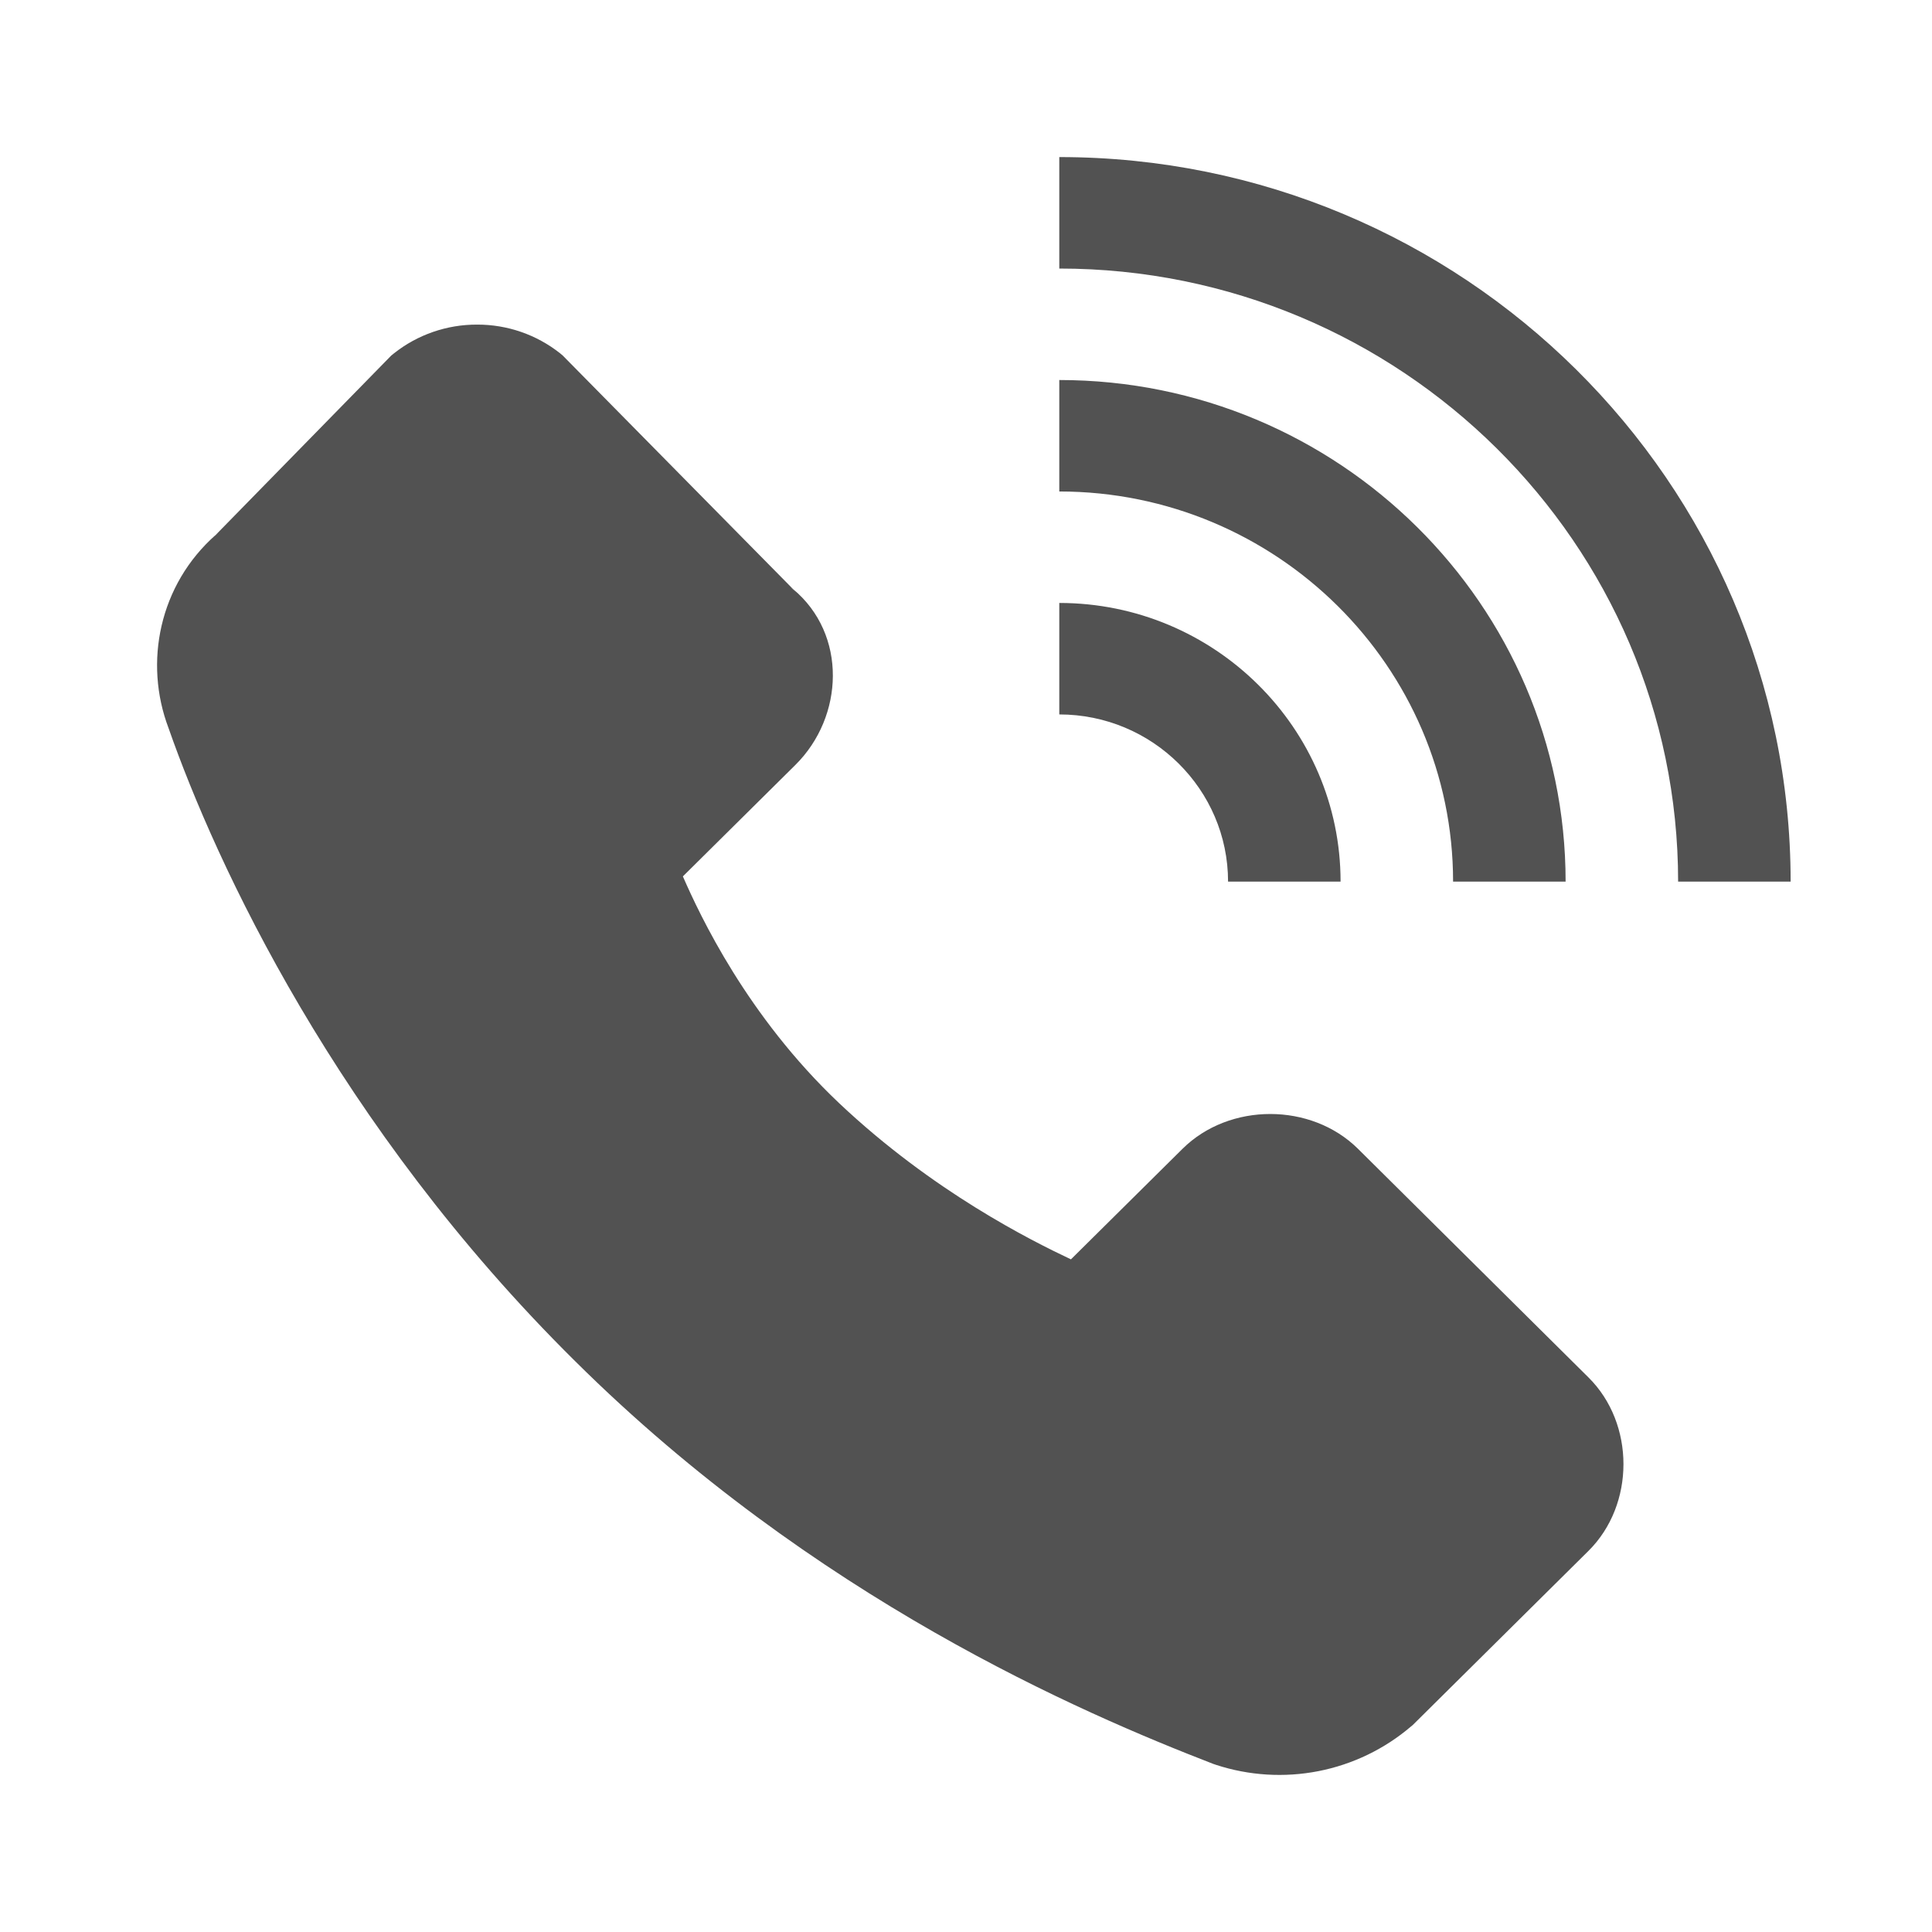
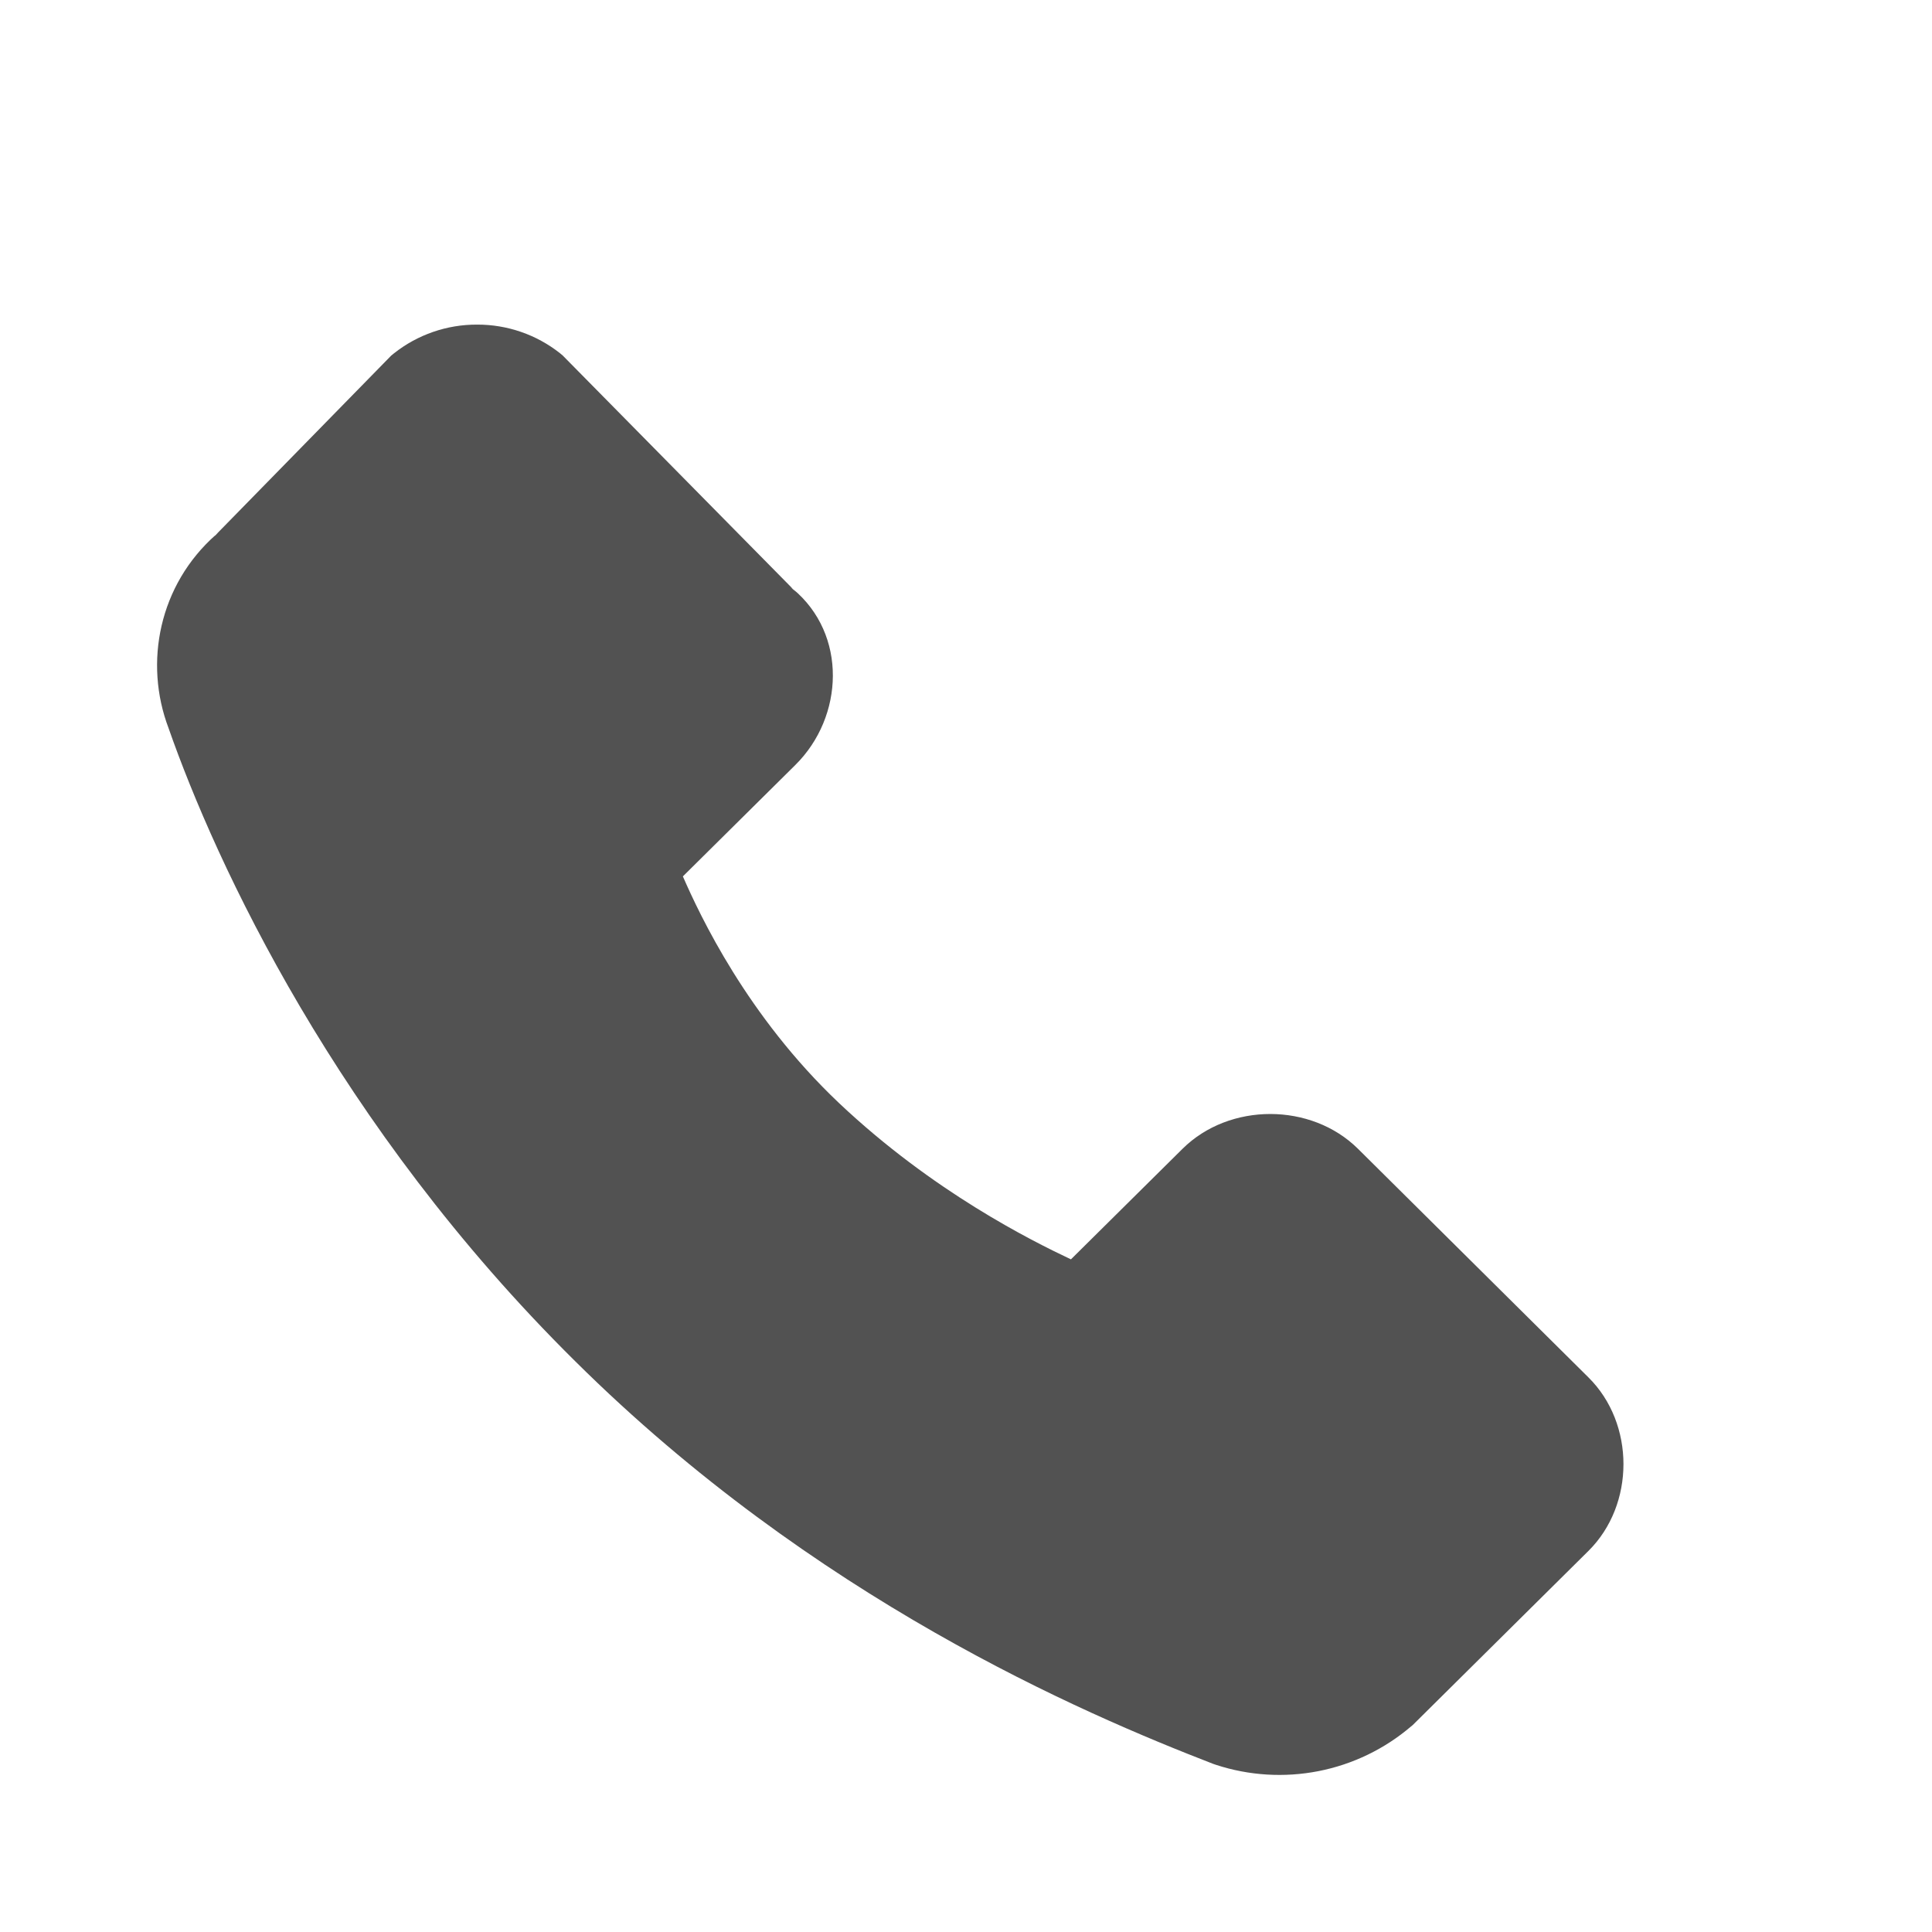
<svg xmlns="http://www.w3.org/2000/svg" width="123" height="123" viewBox="0 0 123 123" fill="none">
-   <path fill-rule="evenodd" clip-rule="evenodd" d="M67.439 17.097V10C93.112 10 114 30.694 114 56.129H106.837C106.837 34.608 89.162 17.097 67.439 17.097ZM50.337 37.379L50.663 37.681L50.479 37.494C50.432 37.456 50.385 37.417 50.337 37.379ZM13.644 34.147L13.743 34.045C13.79 34.004 13.837 33.964 13.884 33.923L13.644 34.147ZM92.51 56.129C92.51 42.432 81.261 31.29 67.439 31.29V24.194C85.215 24.194 99.674 38.522 99.674 56.129H92.51ZM67.439 45.484V38.387C77.314 38.387 85.347 46.346 85.347 56.129H78.184C78.184 50.26 73.363 45.484 67.439 45.484Z" fill="#525252" />
  <path fill-rule="evenodd" clip-rule="evenodd" d="M30.37 20.666C28.449 20.66 26.584 21.305 25.084 22.494L24.908 22.636L13.743 34.045C13.79 34.004 13.837 33.964 13.884 33.923L13.644 34.147L13.743 34.045C10.133 37.23 9.148 42.181 10.729 46.35C13.748 54.972 21.437 71.646 36.62 86.663C51.827 101.751 68.832 109.046 77.246 112.3L77.332 112.328L77.414 112.357C79.52 113.047 81.771 113.184 83.947 112.757C86.123 112.329 88.15 111.35 89.831 109.915L89.939 109.827L101.128 98.738C104.1 95.793 104.1 90.633 101.128 87.692L86.454 73.136C83.474 70.184 78.266 70.184 75.287 73.136L68.181 80.176C65.638 78.974 59.377 75.855 53.425 70.234C47.558 64.684 44.56 58.276 43.475 55.795L50.638 48.699C53.738 45.628 53.953 40.38 50.479 37.494L50.663 37.681L50.337 37.379C50.385 37.417 50.432 37.456 50.479 37.494L35.828 22.636L35.66 22.494C34.159 21.304 32.292 20.659 30.37 20.666Z" fill="#525252" />
</svg>